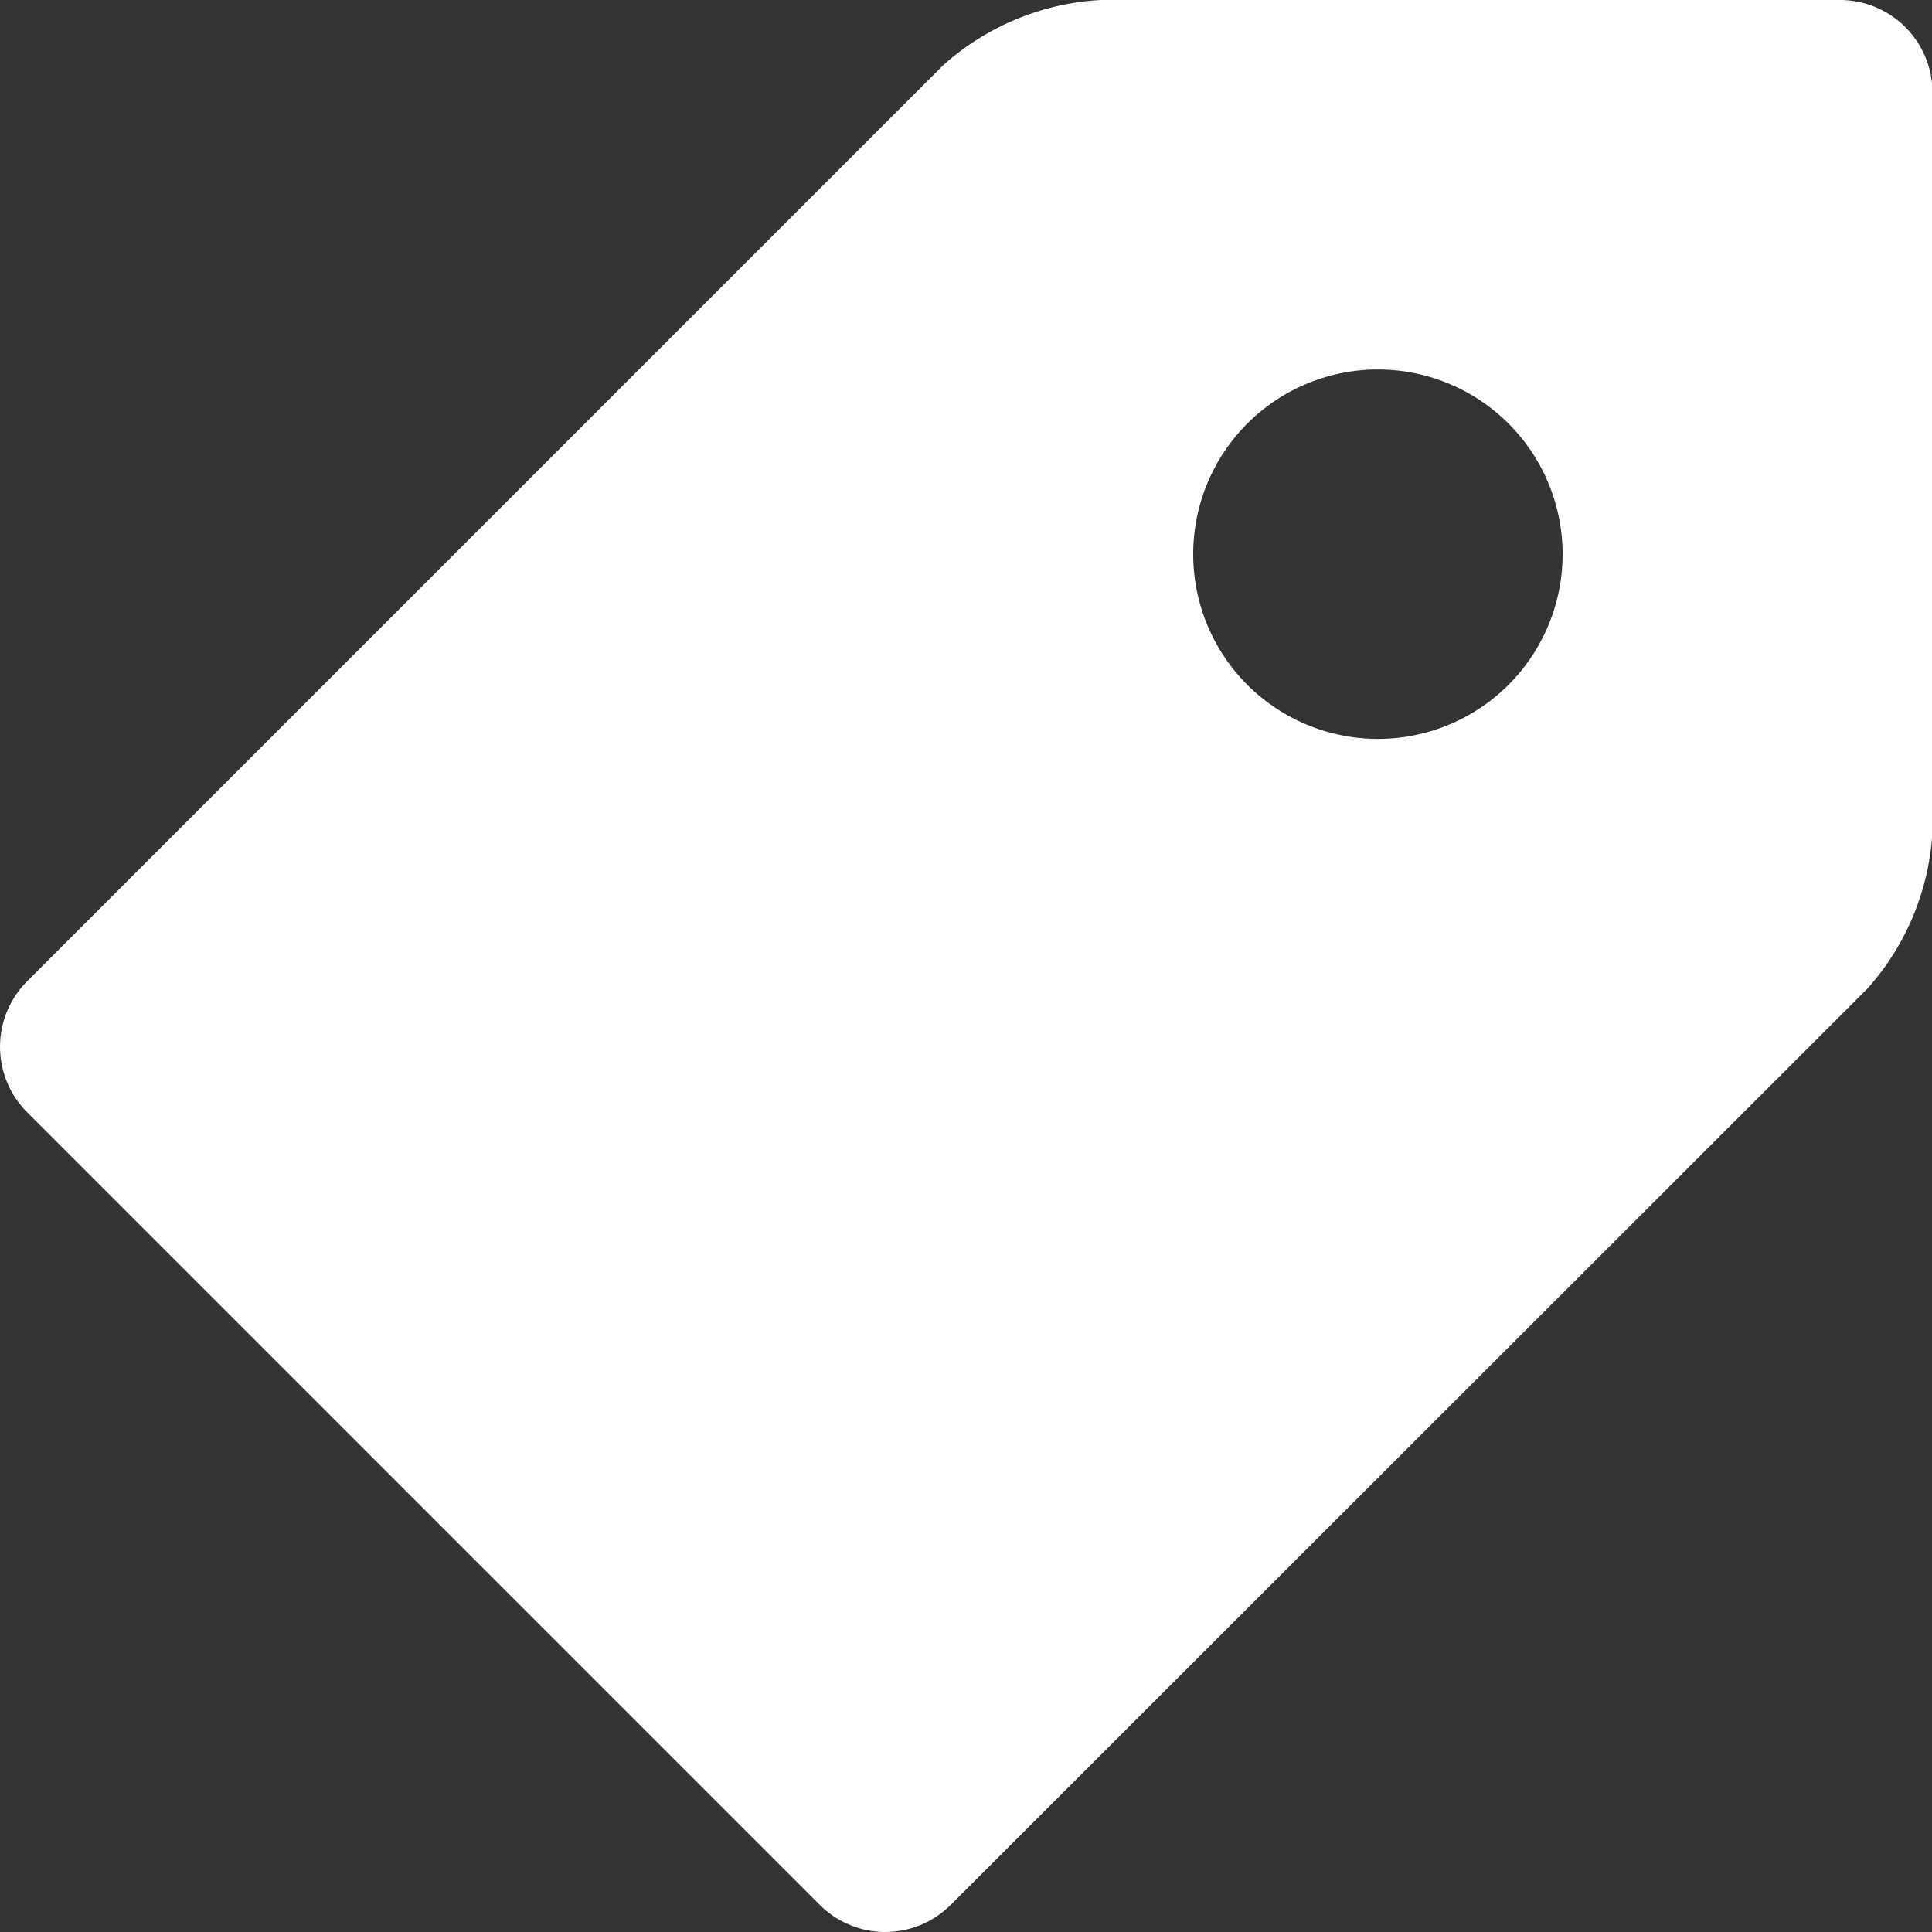
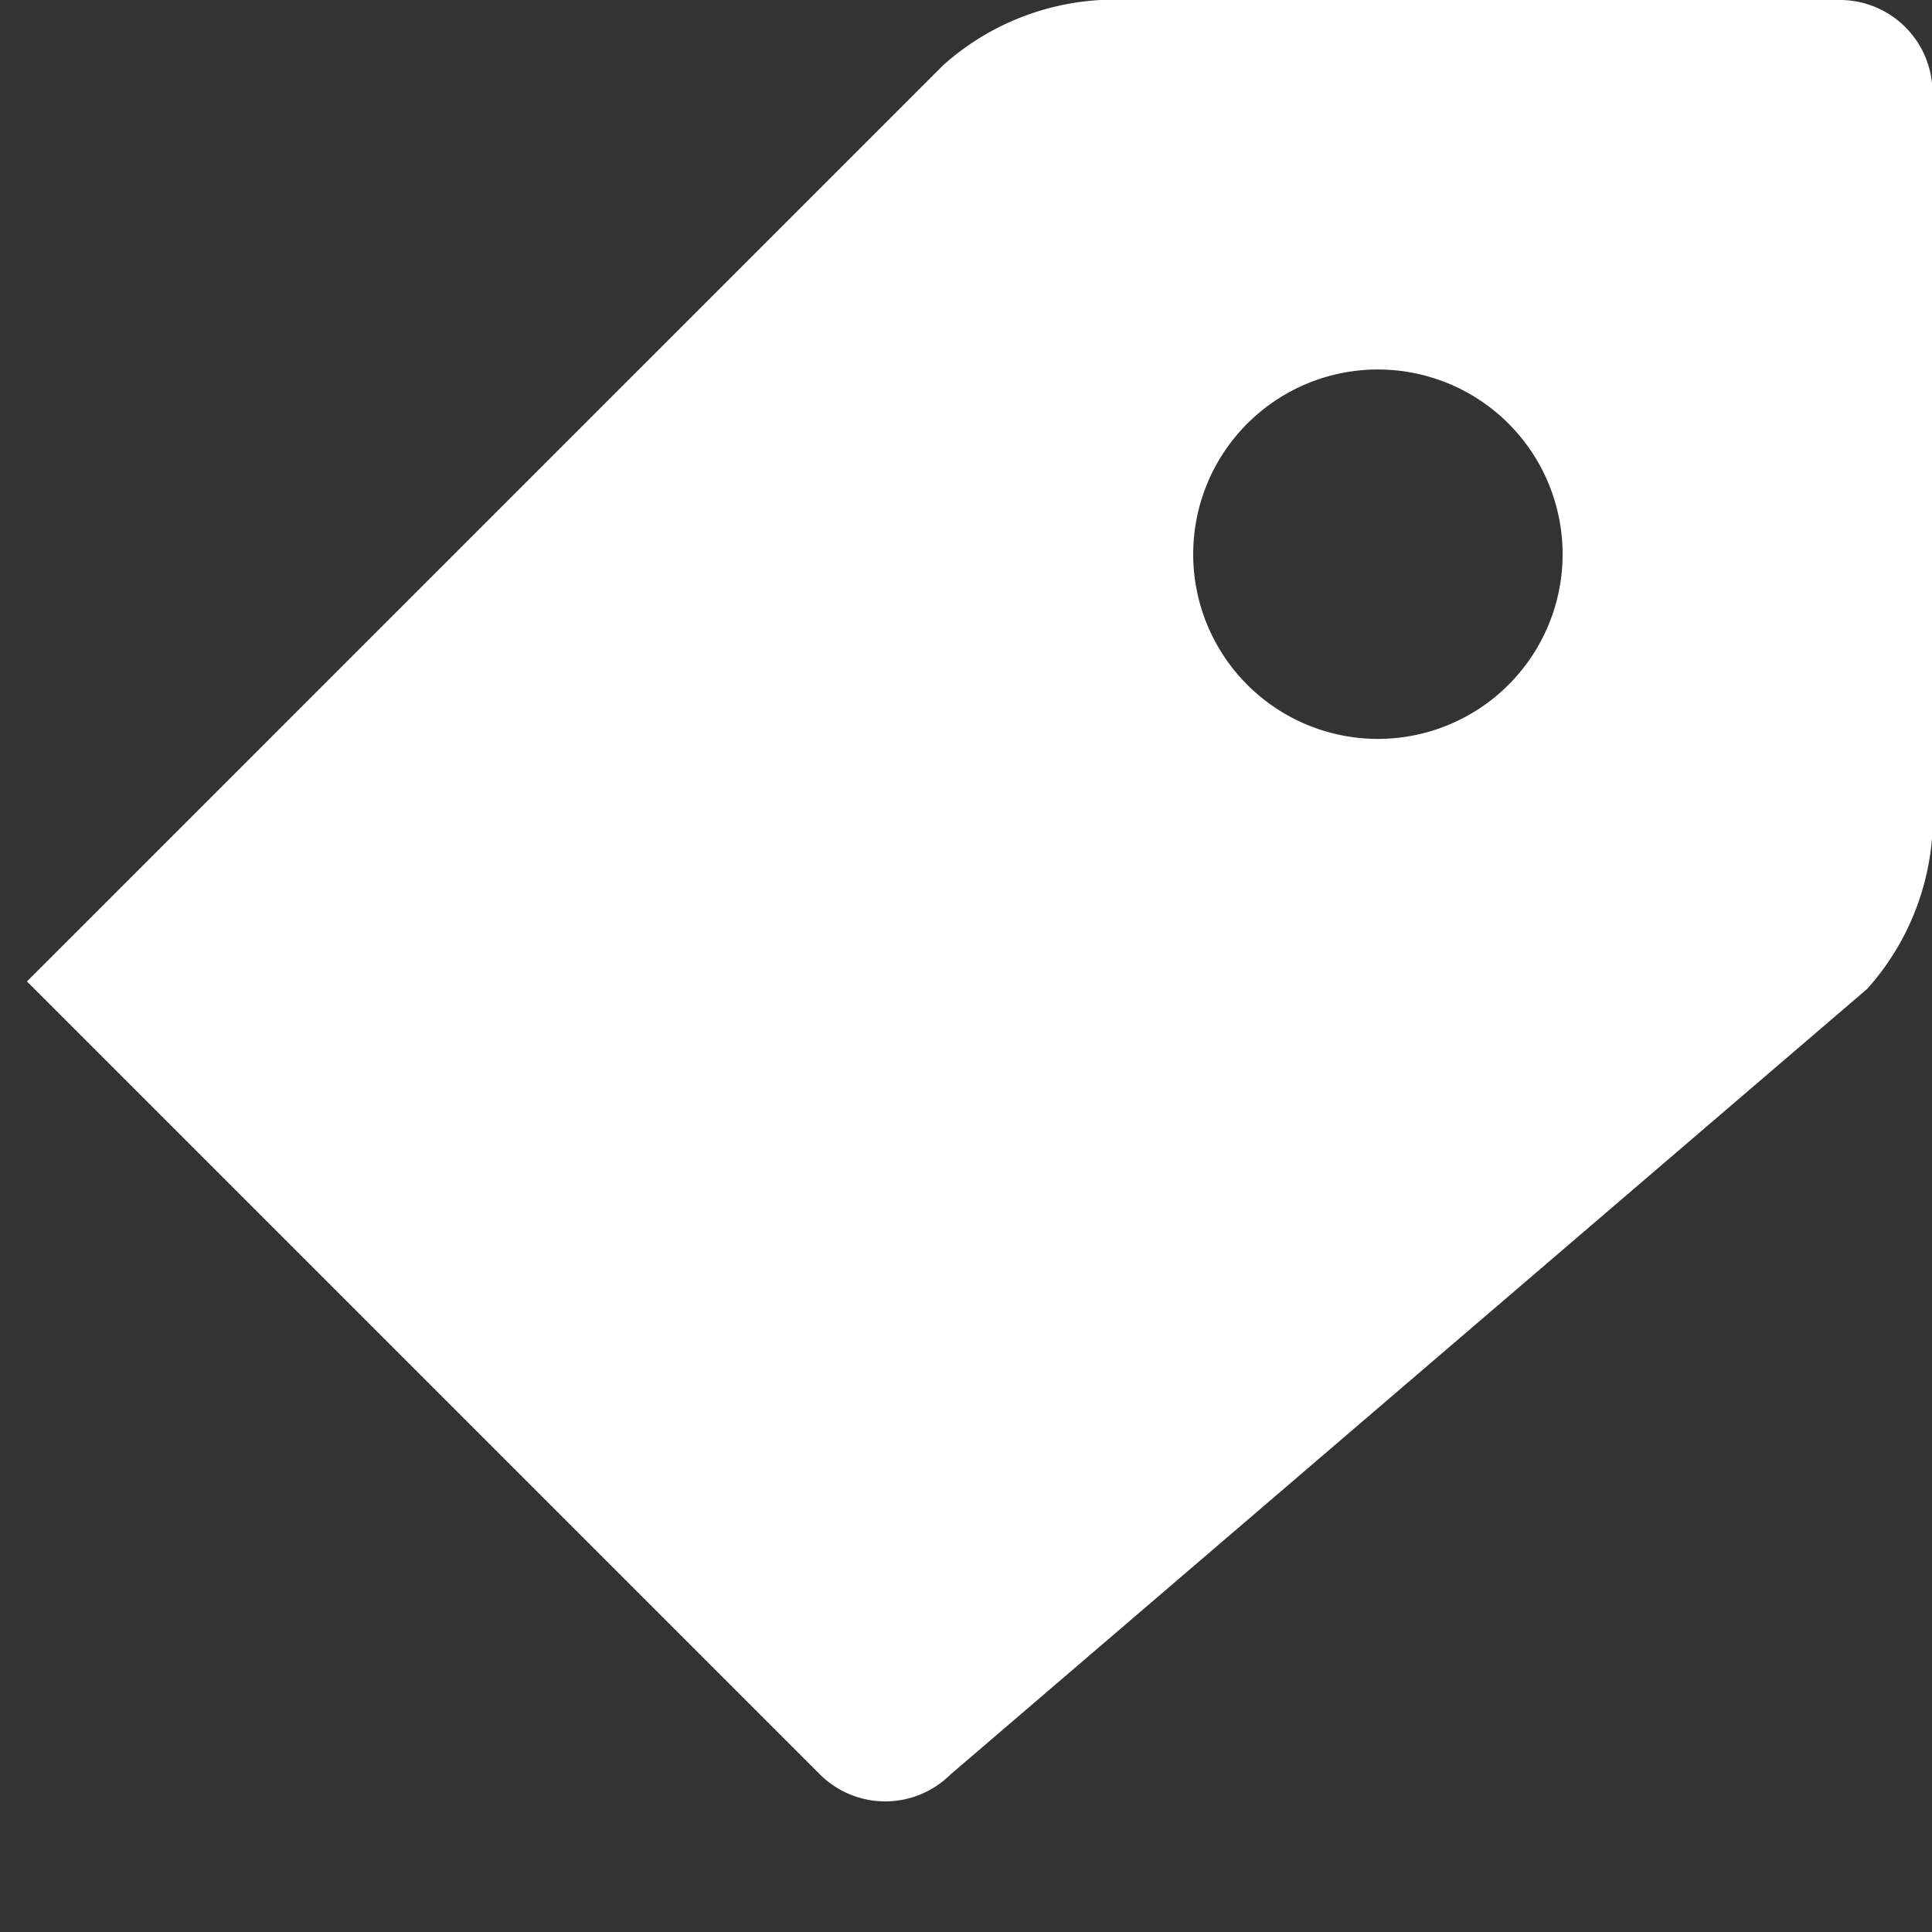
<svg xmlns="http://www.w3.org/2000/svg" width="20" height="20" viewBox="0 0 20 20">
  <rect x="0" y="0" width="20" height="20" fill="#333333" stroke="none" />
-   <path d="M22.215,1.928H14.566a2.66,2.66,0,0,0-1.632.676L3.45,12.088a.959.959,0,0,0,0,1.352l8.209,8.209a.959.959,0,0,0,1.352,0L22.5,12.165a2.66,2.66,0,0,0,.676-1.632V2.884a.959.959,0,0,0-.956-.956ZM17.435,9.577a1.912,1.912,0,1,1,1.912-1.912A1.912,1.912,0,0,1,17.435,9.577Z" transform="translate(-3.171 -1.928)" fill="#fff" />
+   <path d="M22.215,1.928H14.566a2.66,2.66,0,0,0-1.632.676L3.45,12.088l8.209,8.209a.959.959,0,0,0,1.352,0L22.5,12.165a2.66,2.66,0,0,0,.676-1.632V2.884a.959.959,0,0,0-.956-.956ZM17.435,9.577a1.912,1.912,0,1,1,1.912-1.912A1.912,1.912,0,0,1,17.435,9.577Z" transform="translate(-3.171 -1.928)" fill="#fff" />
</svg>